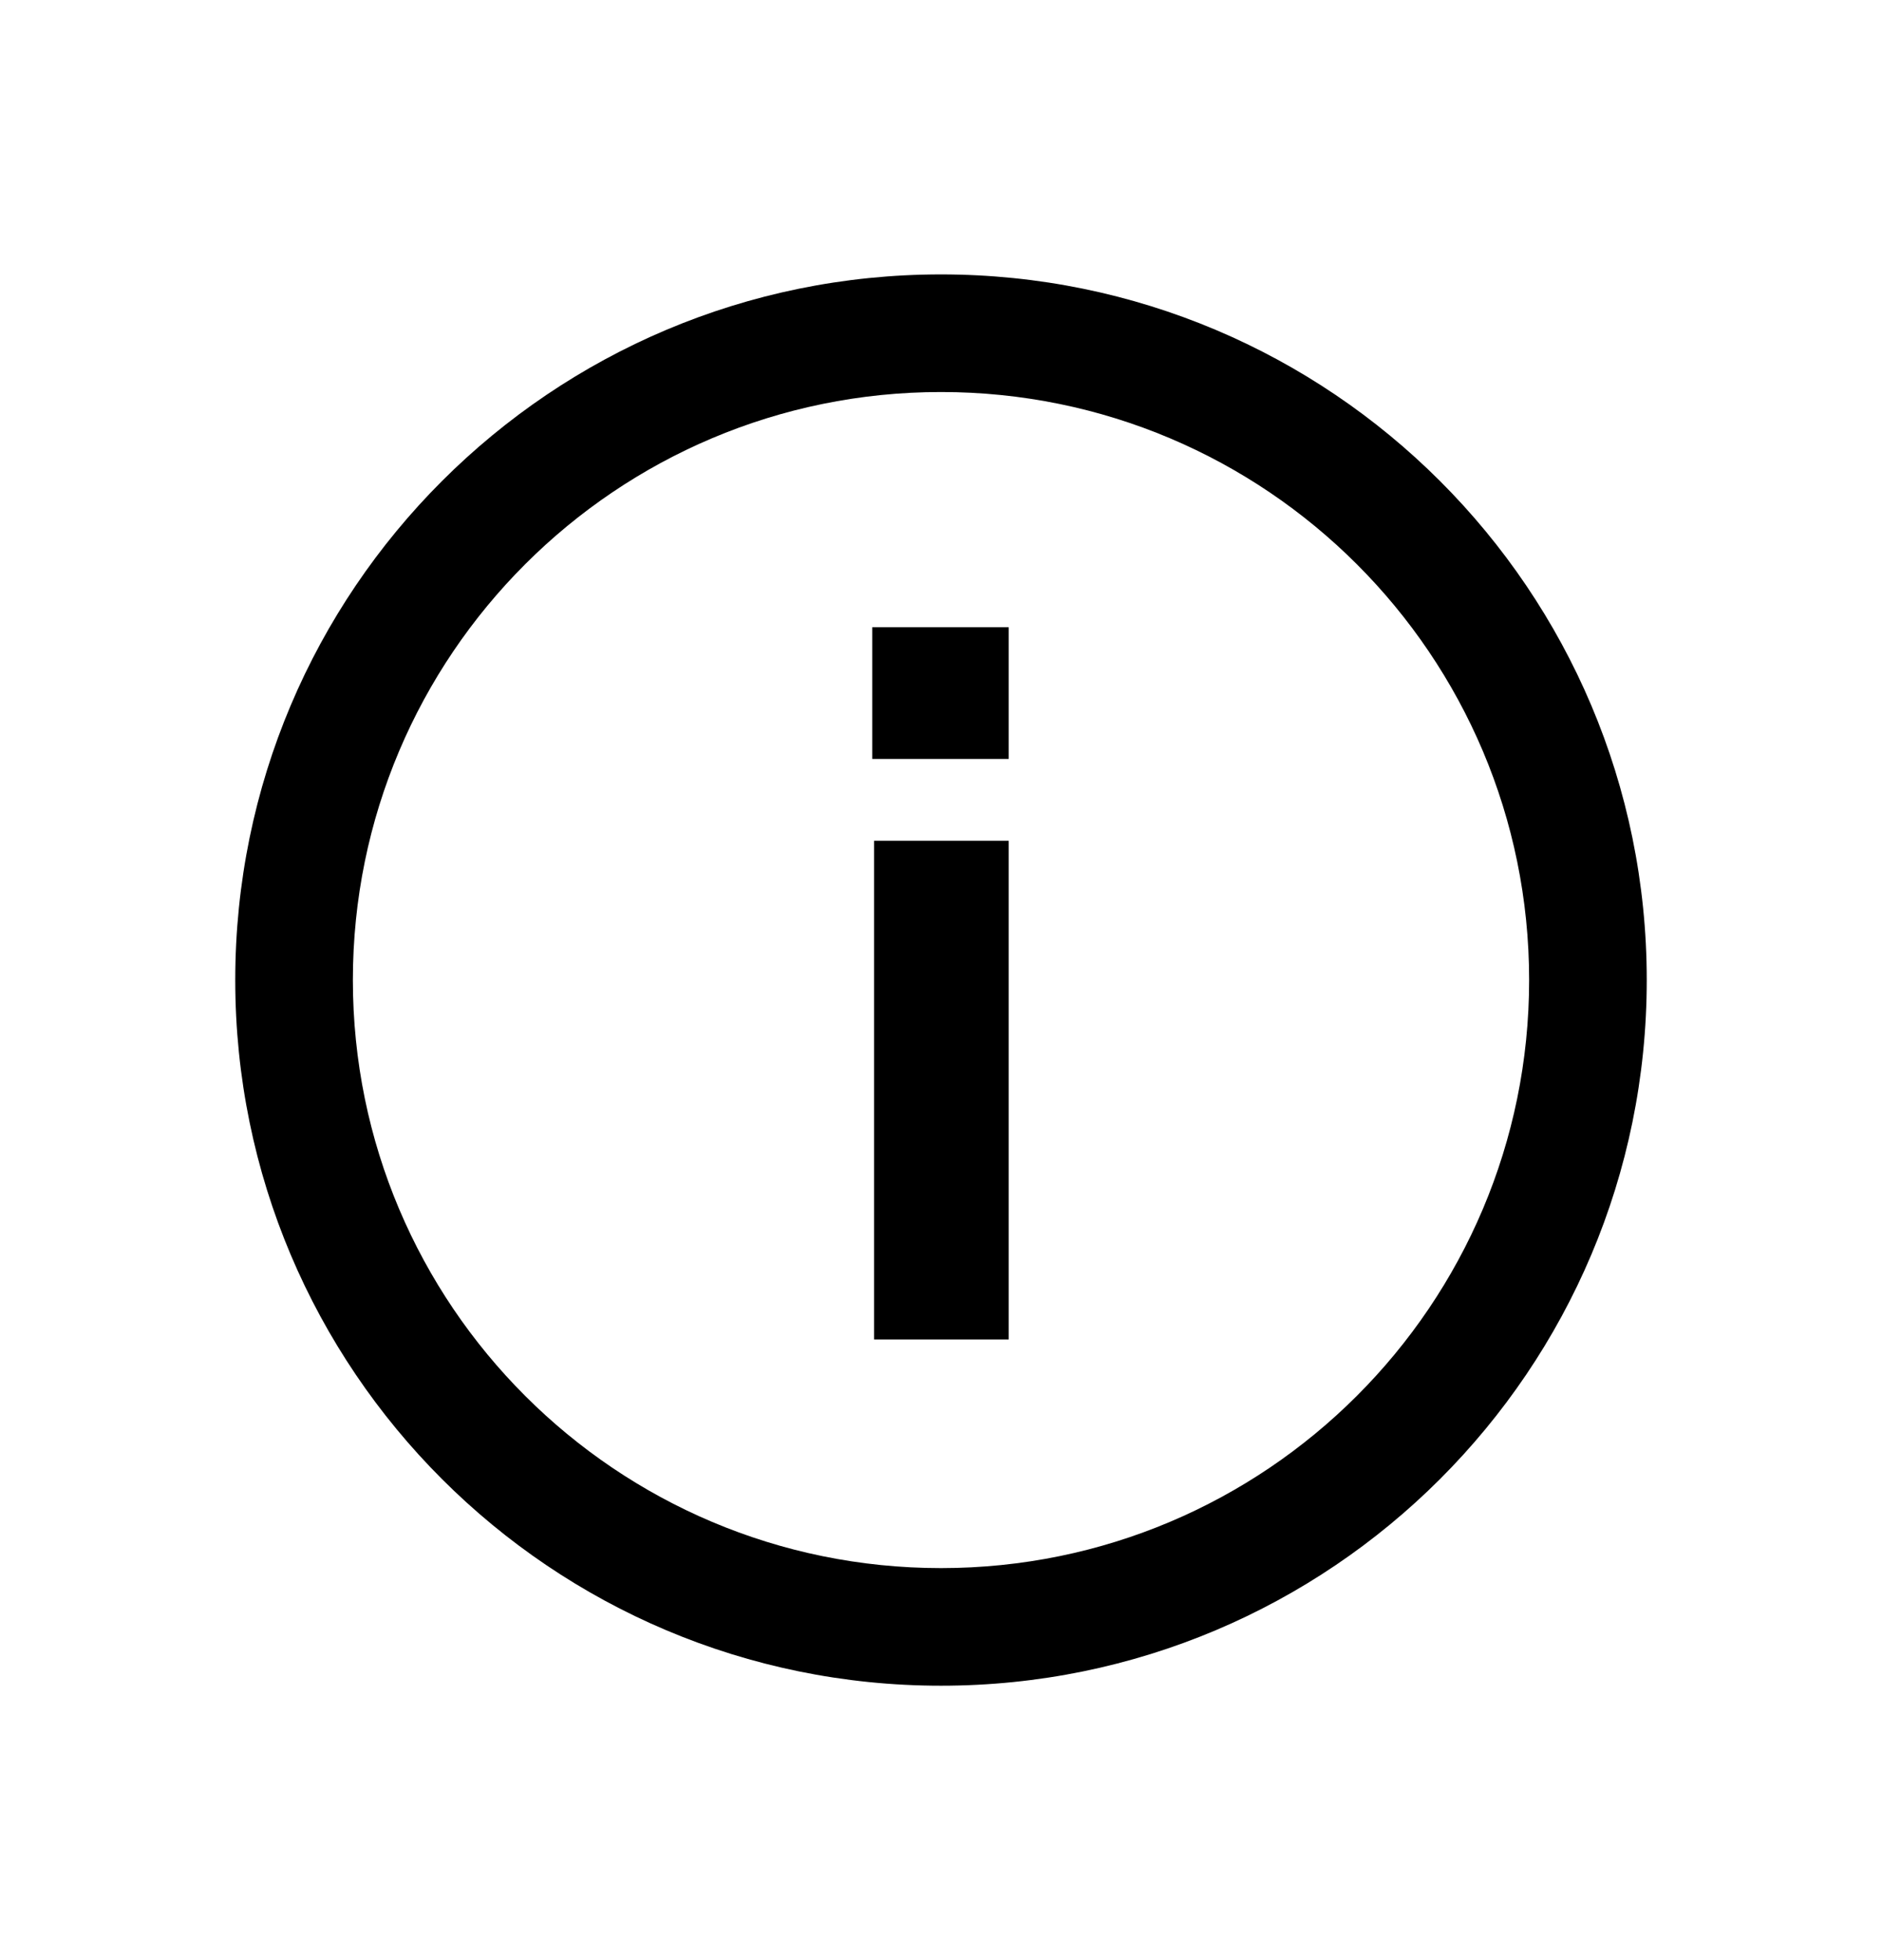
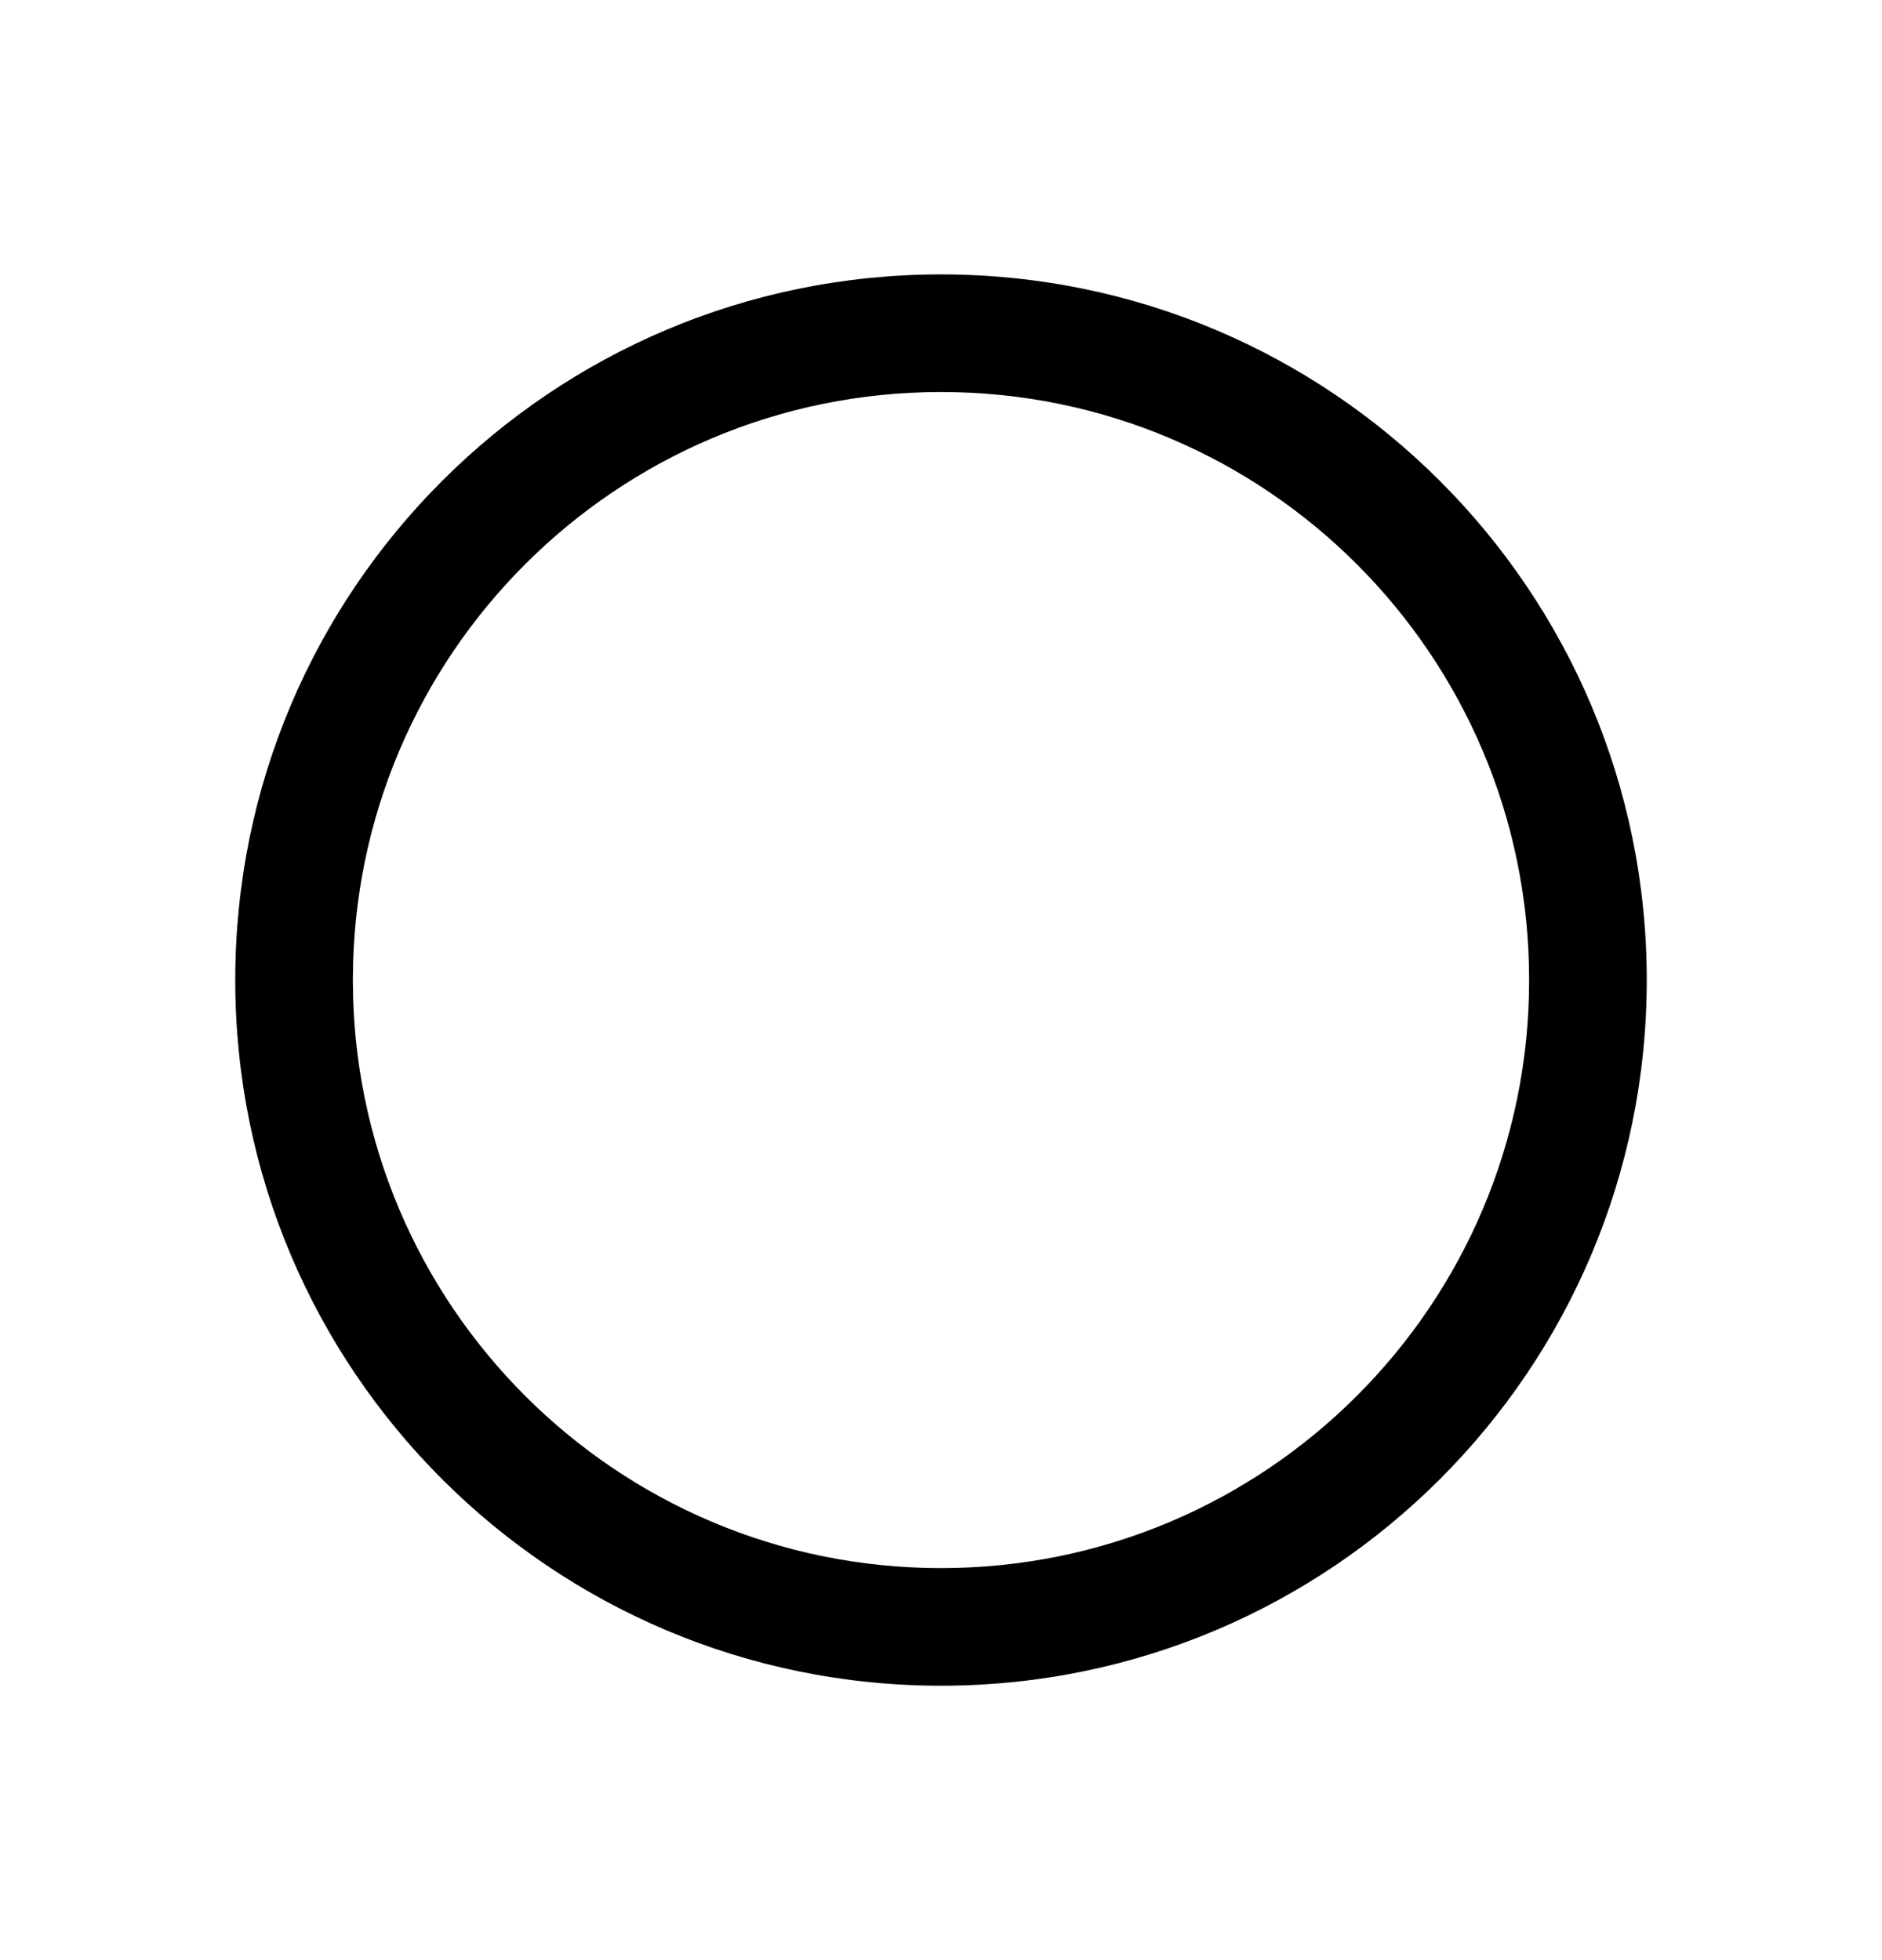
<svg xmlns="http://www.w3.org/2000/svg" width="24" height="25" viewBox="0 0 24 25" fill="none">
-   <path d="M12.863 9.68H11.123V8H12.863V9.68Z" fill="black" />
-   <path d="M12.863 17.084H11.147V10.724H12.863V17.084Z" fill="black" />
-   <path fill-rule="evenodd" clip-rule="evenodd" d="M3 12.5C3 7.529 7.029 3.5 12 3.5C16.971 3.5 21 7.529 21 12.5C21 17.471 16.971 21.5 12 21.5C7.029 21.5 3 17.471 3 12.5ZM12 20C7.858 20 4.5 16.642 4.5 12.5C4.5 8.358 7.858 5 12 5C16.142 5 19.5 8.358 19.5 12.5C19.5 16.642 16.142 20 12 20Z" fill="black" />
+   <path fill-rule="evenodd" clip-rule="evenodd" d="M3 12.5C3 7.529 7.029 3.5 12 3.5C16.971 3.5 21 7.529 21 12.5C21 17.471 16.971 21.5 12 21.5C7.029 21.5 3 17.471 3 12.5ZM12 20C7.858 20 4.5 16.642 4.5 12.5C4.5 8.358 7.858 5 12 5C16.142 5 19.5 8.358 19.5 12.5C19.5 16.642 16.142 20 12 20" fill="black" />
</svg>